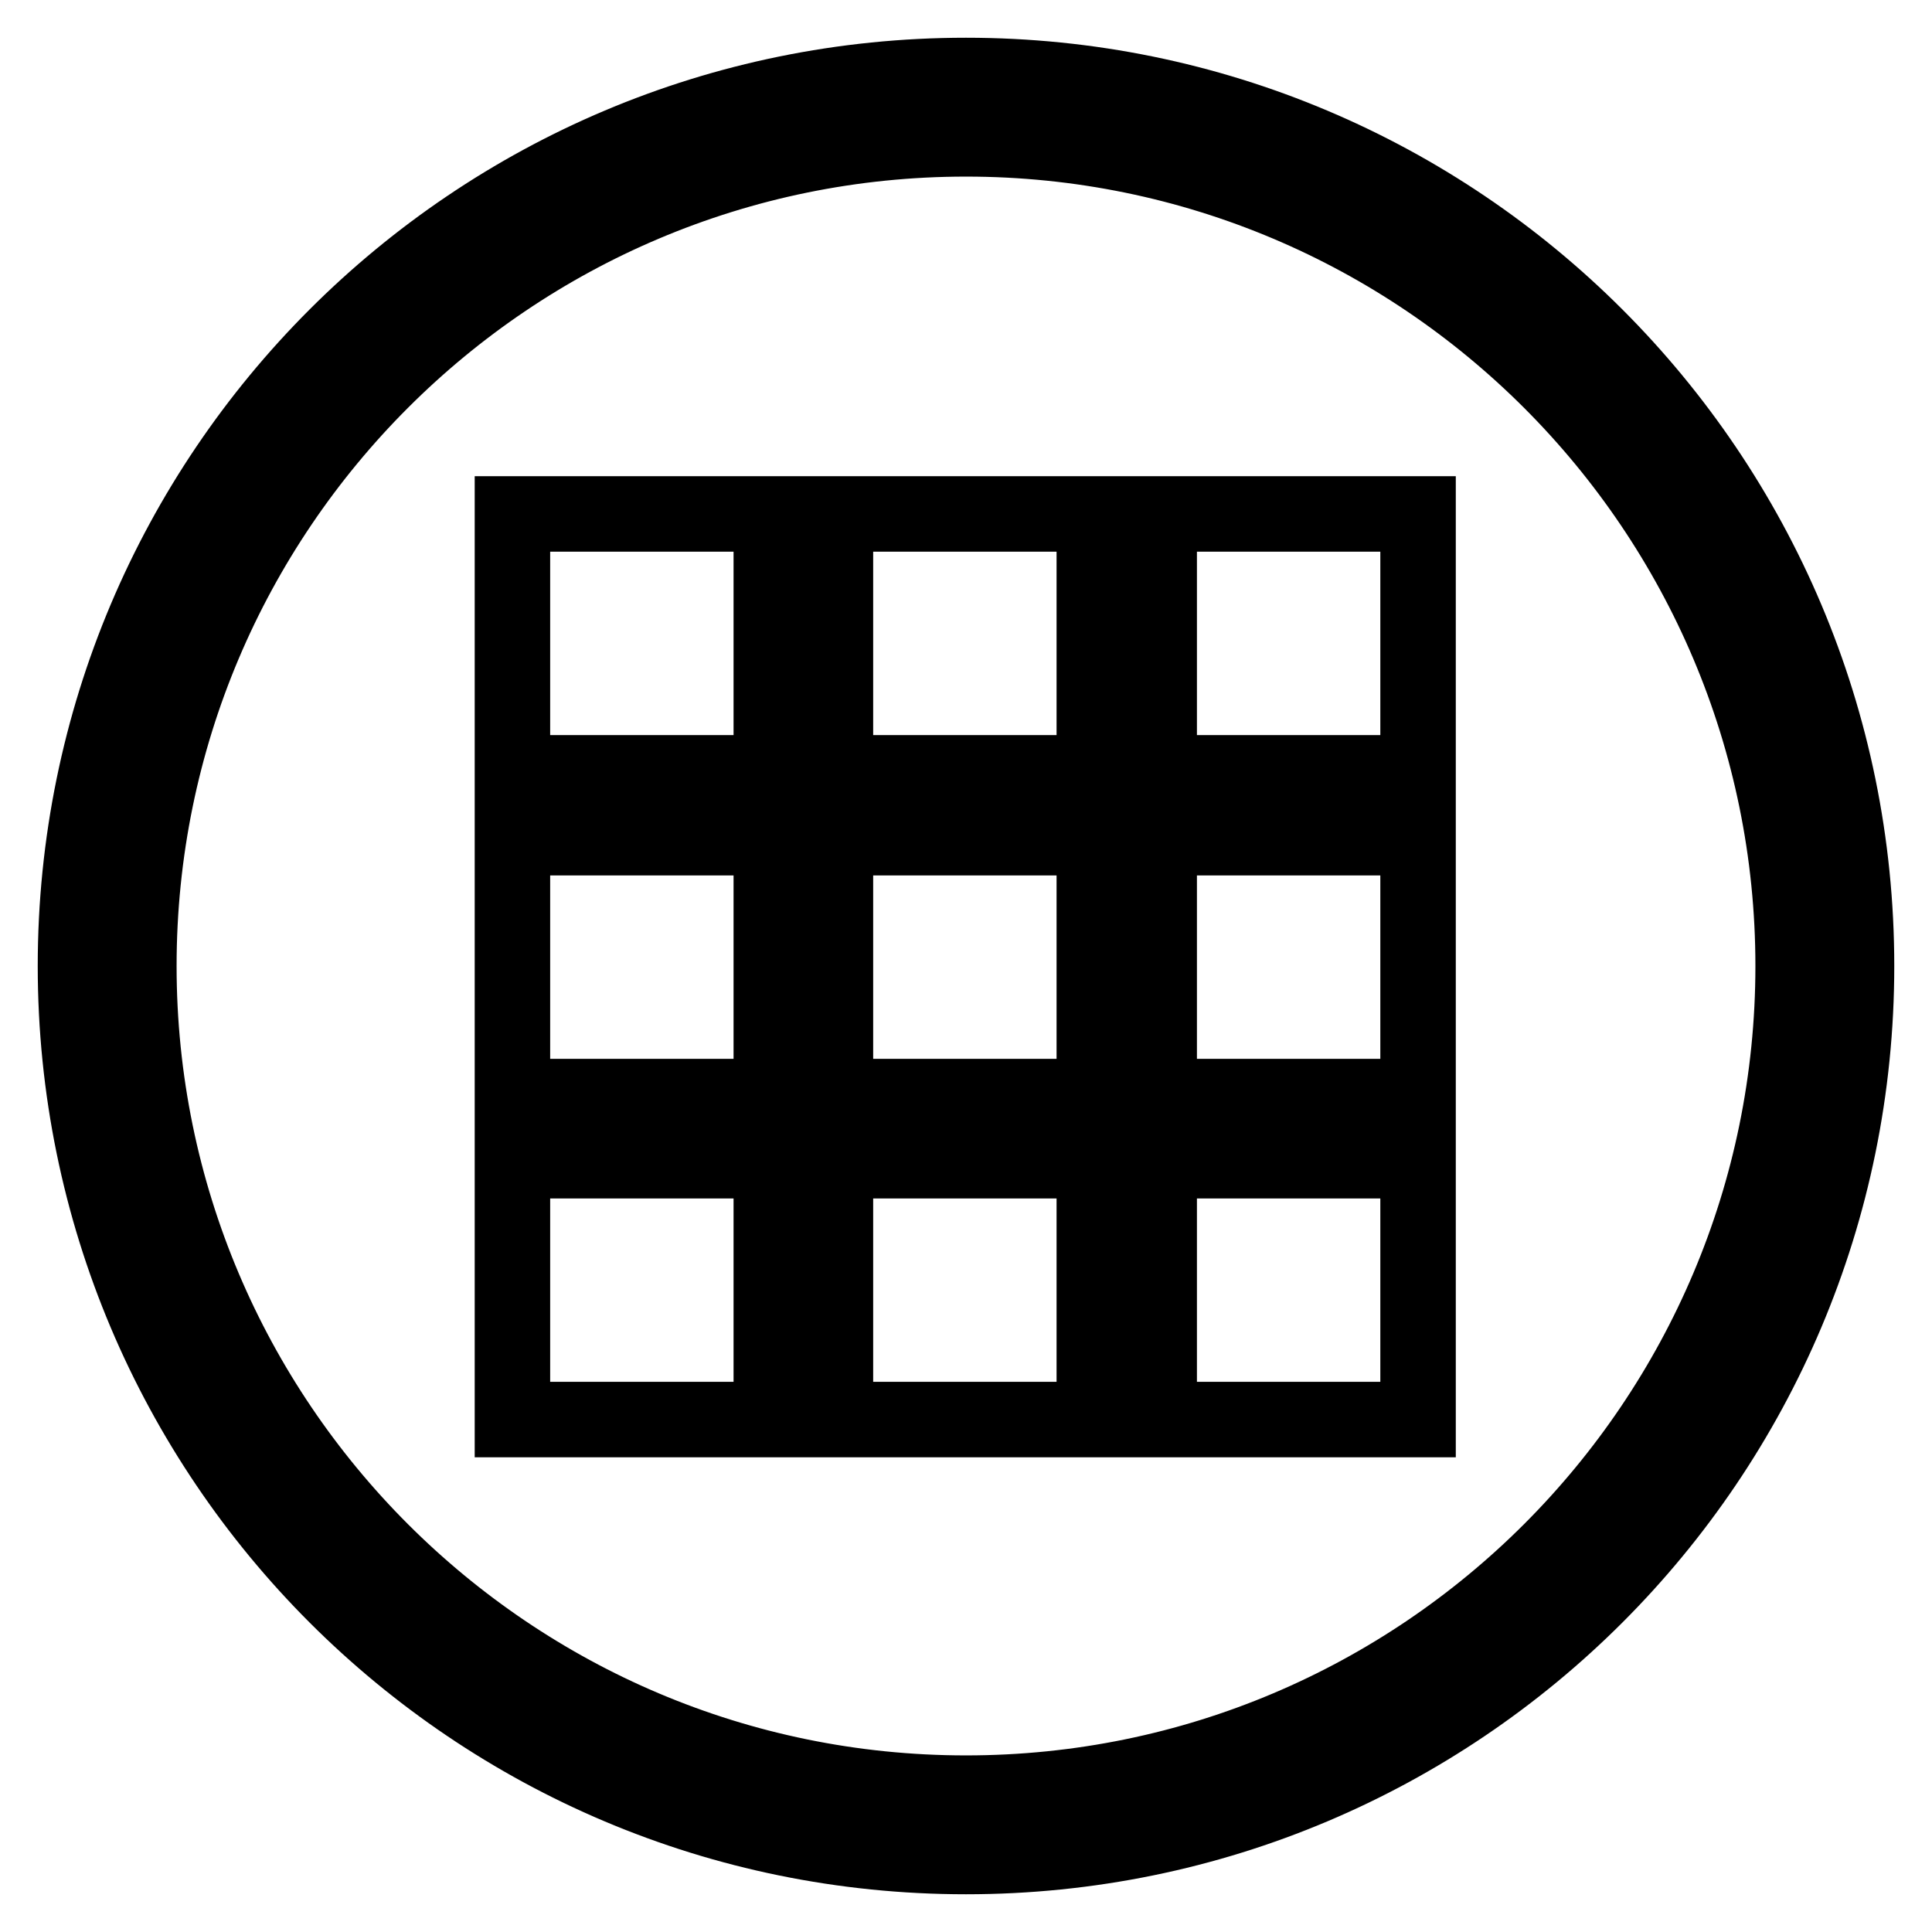
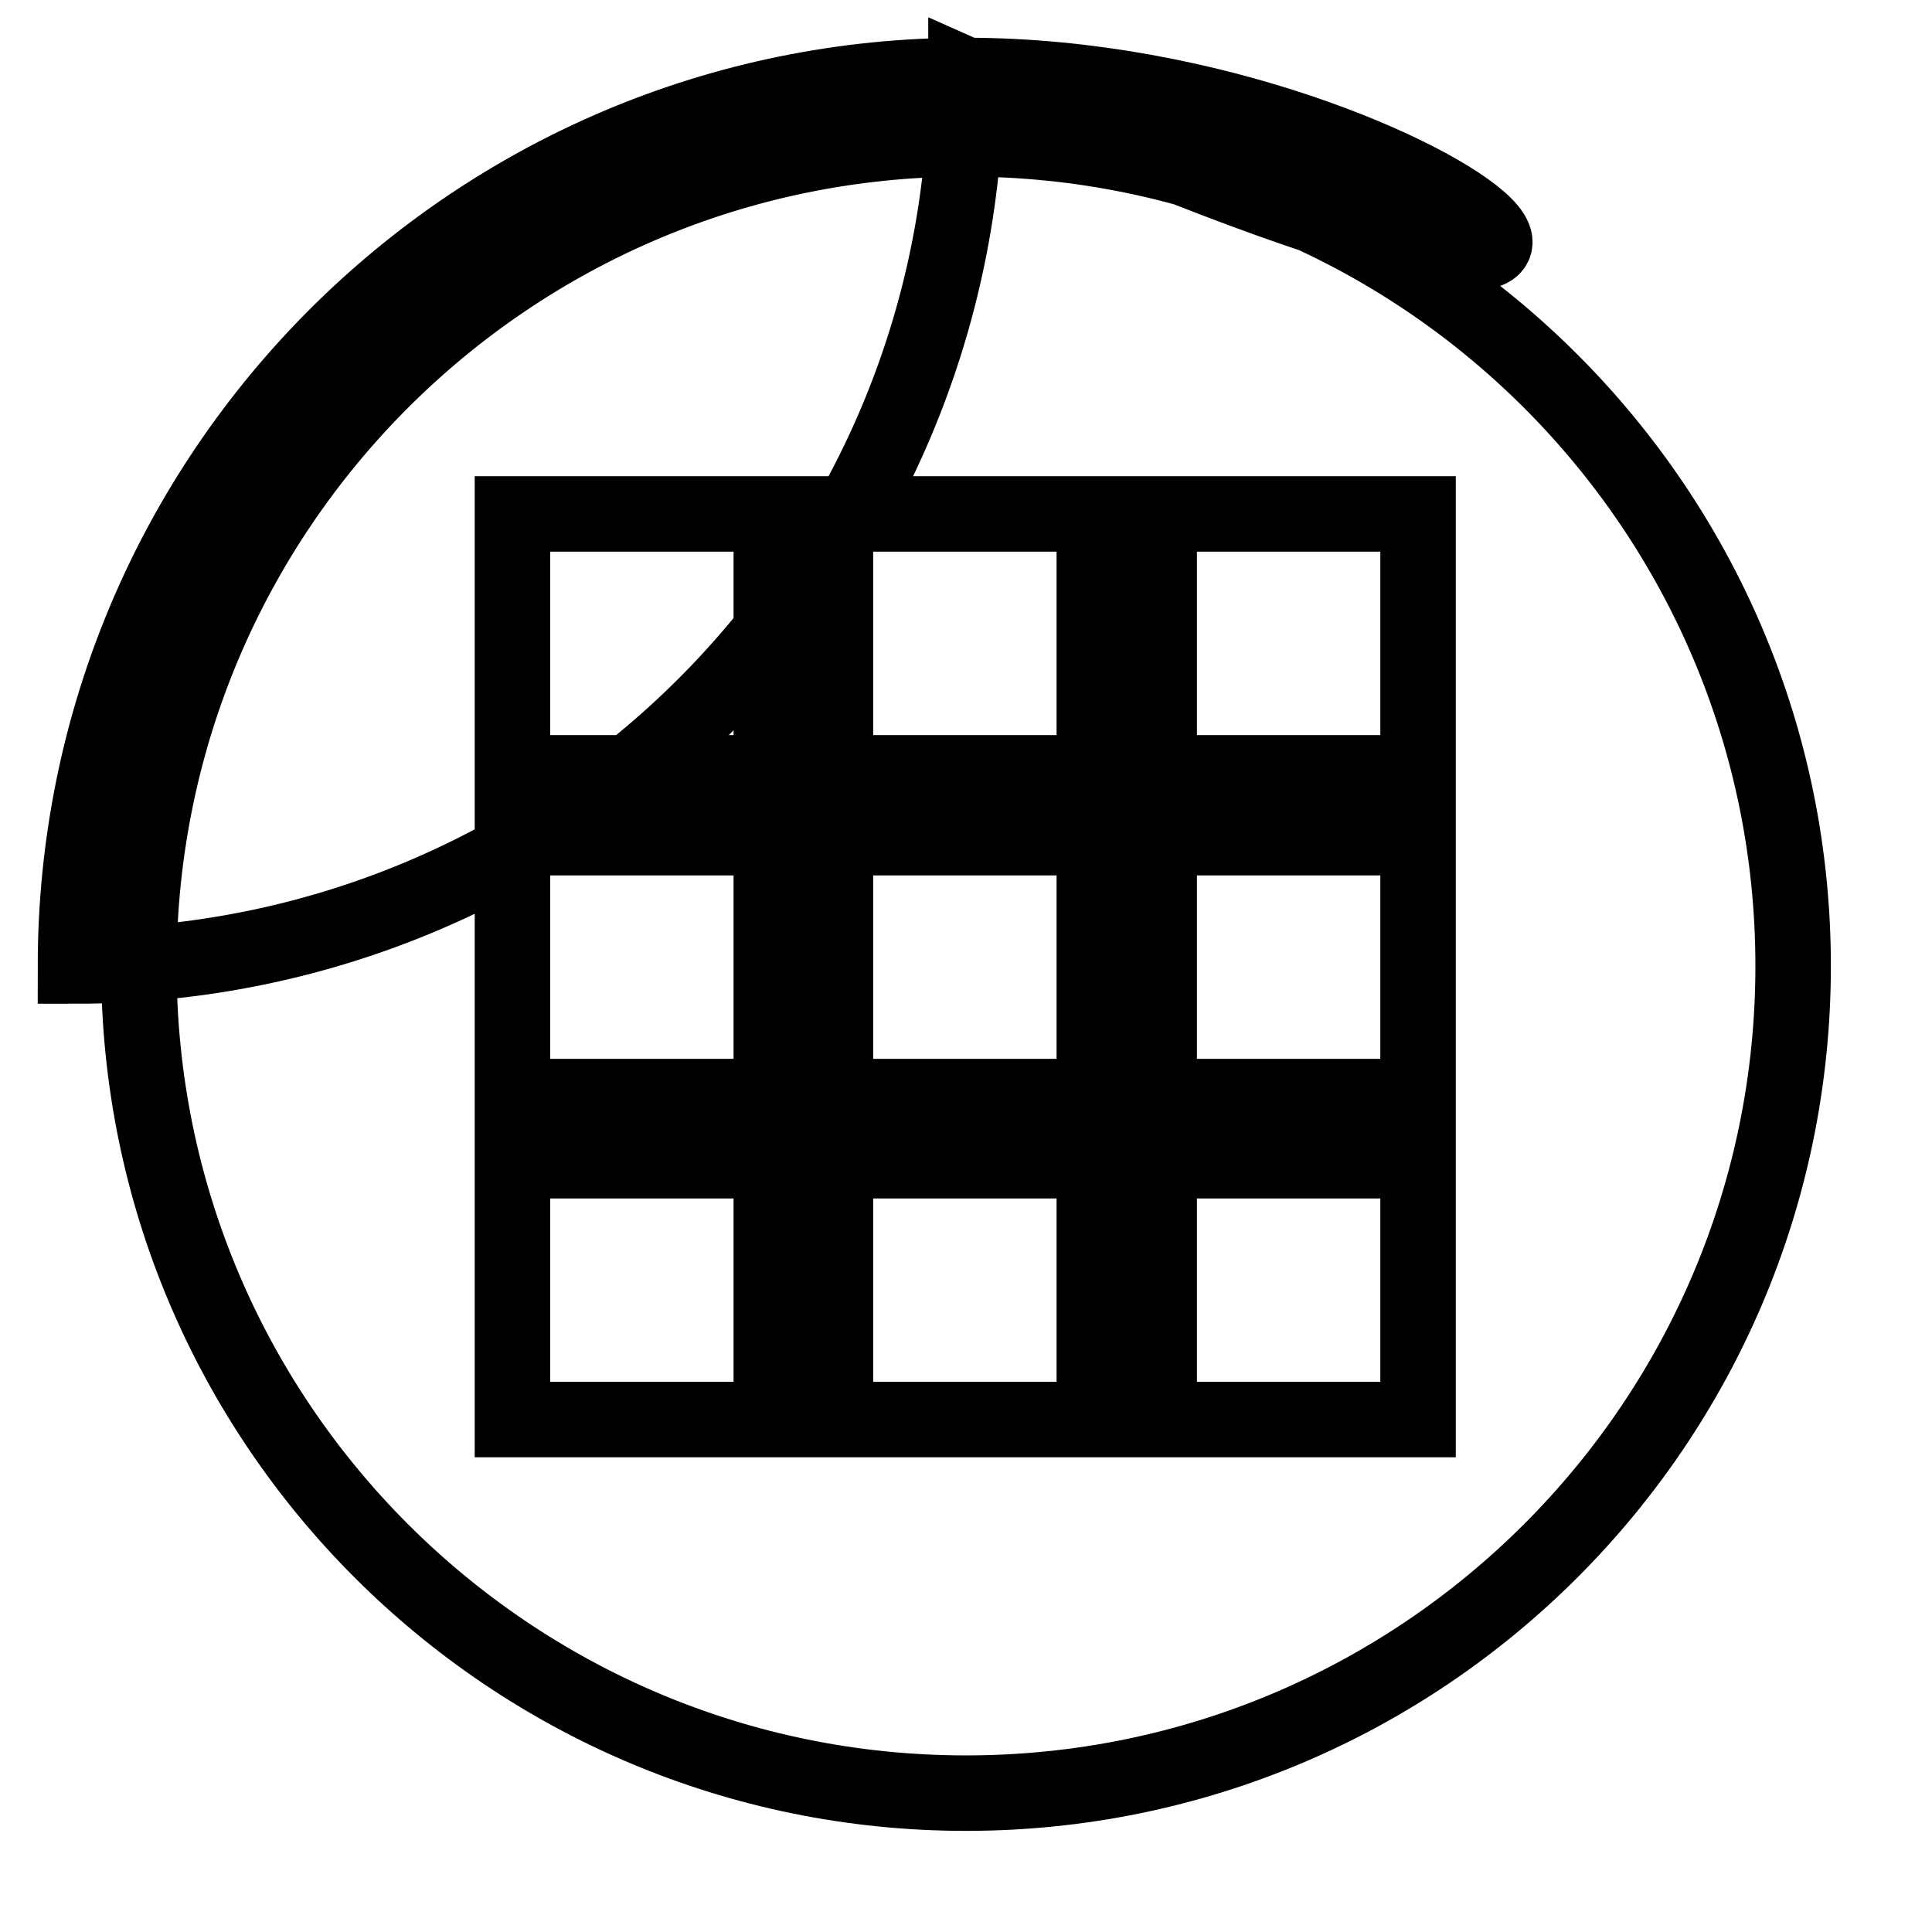
<svg xmlns="http://www.w3.org/2000/svg" version="1.1" x="0px" y="0px" viewBox="0 0 256 256" enable-background="new 0 0 256 256" xml:space="preserve">
  <g>
-     <path stroke-width="10" fill-opacity="0" stroke="#000000" d="M128,10C62.8,10,10,62.8,10,128c0,65.2,52.8,118,118,118c65.2,0,118-52.8,118-118C246,62.8,193.2,10,128,10 z M128,237.6c-60.5,0-109.6-49.1-109.6-109.6C18.4,67.5,67.5,18.4,128,18.4c60.5,0,109.6,49.1,109.6,109.6 C237.6,188.5,188.5,237.6,128,237.6z M67.9,102.4h34.3V68.1H67.9V102.4z M110.8,102.4H145V68.1h-34.3V102.4z M153.6,68.1v34.3h34.3 V68.1H153.6z M153.6,145.3h34.3V111h-34.3V145.3z M153.6,188.1h34.3v-34.3h-34.3V188.1z M110.8,188.1H145v-34.3h-34.3V188.1z  M67.9,188.1h34.3v-34.3H67.9V188.1z M67.9,145.3h34.3V111H67.9V145.3z M110.8,145.3H145V111h-34.3V145.3z" />
+     <path stroke-width="10" fill-opacity="0" stroke="#000000" d="M128,10C62.8,10,10,62.8,10,128c65.2,0,118-52.8,118-118C246,62.8,193.2,10,128,10 z M128,237.6c-60.5,0-109.6-49.1-109.6-109.6C18.4,67.5,67.5,18.4,128,18.4c60.5,0,109.6,49.1,109.6,109.6 C237.6,188.5,188.5,237.6,128,237.6z M67.9,102.4h34.3V68.1H67.9V102.4z M110.8,102.4H145V68.1h-34.3V102.4z M153.6,68.1v34.3h34.3 V68.1H153.6z M153.6,145.3h34.3V111h-34.3V145.3z M153.6,188.1h34.3v-34.3h-34.3V188.1z M110.8,188.1H145v-34.3h-34.3V188.1z  M67.9,188.1h34.3v-34.3H67.9V188.1z M67.9,145.3h34.3V111H67.9V145.3z M110.8,145.3H145V111h-34.3V145.3z" />
  </g>
</svg>